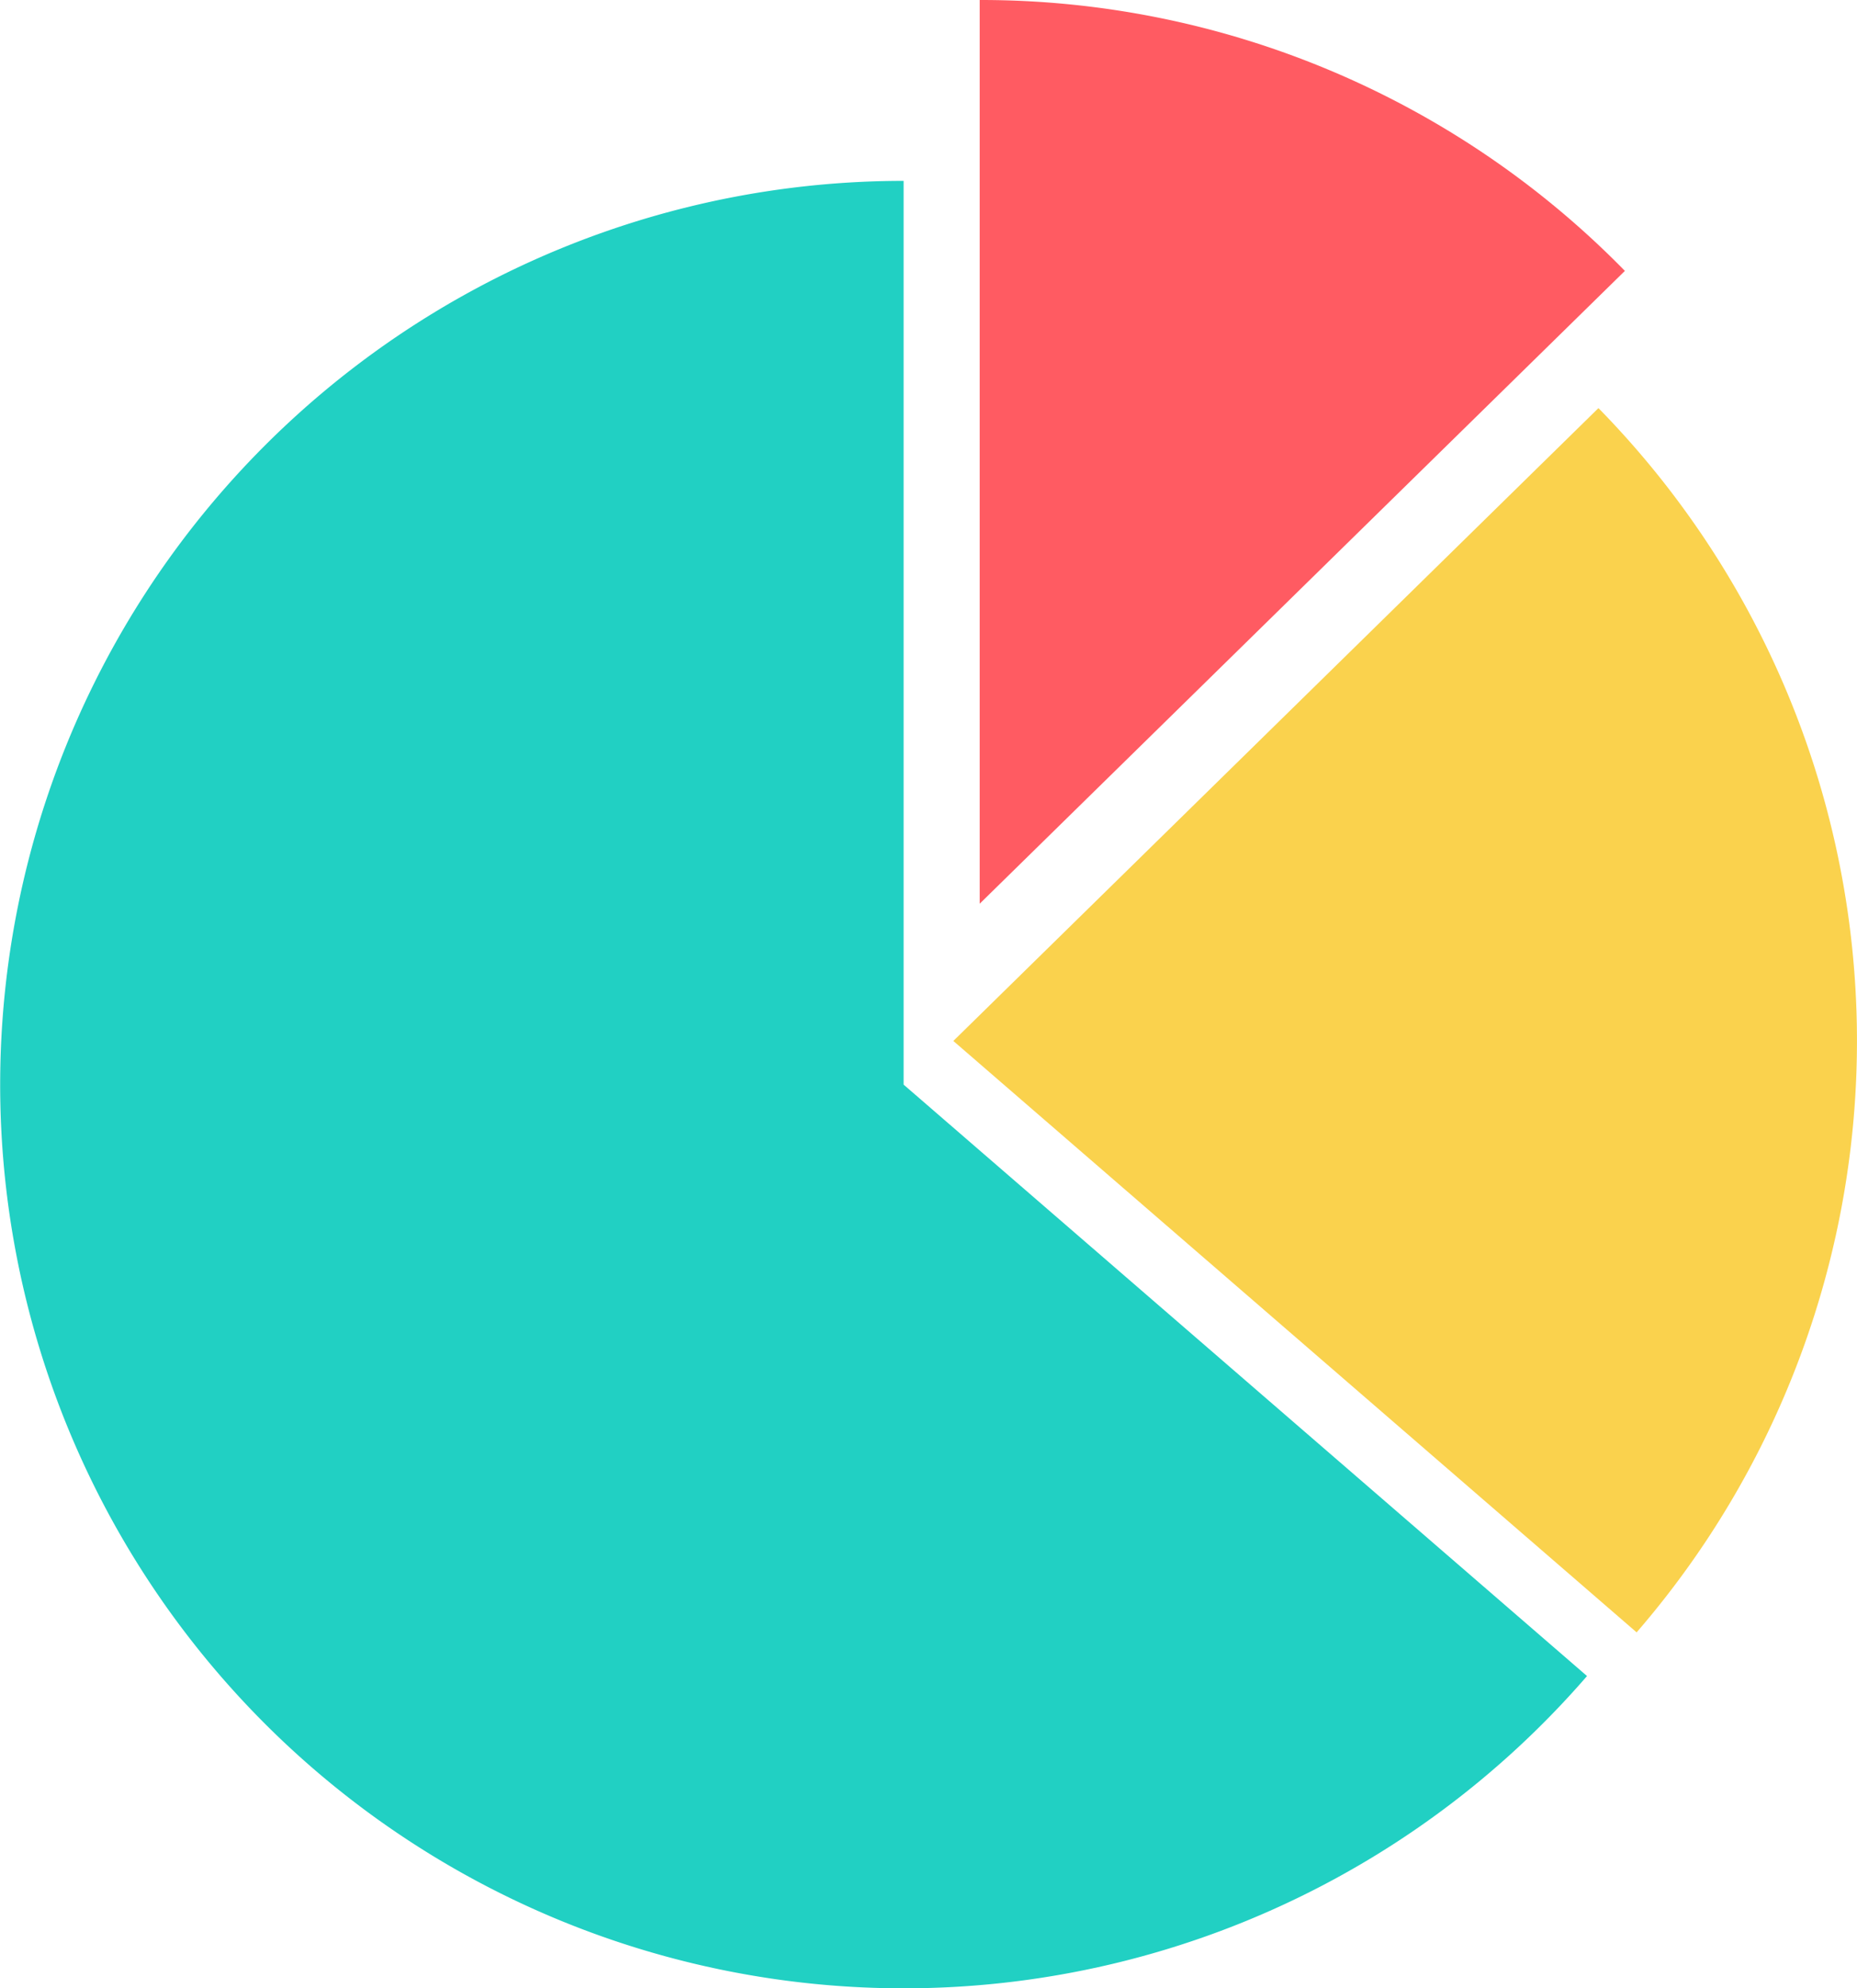
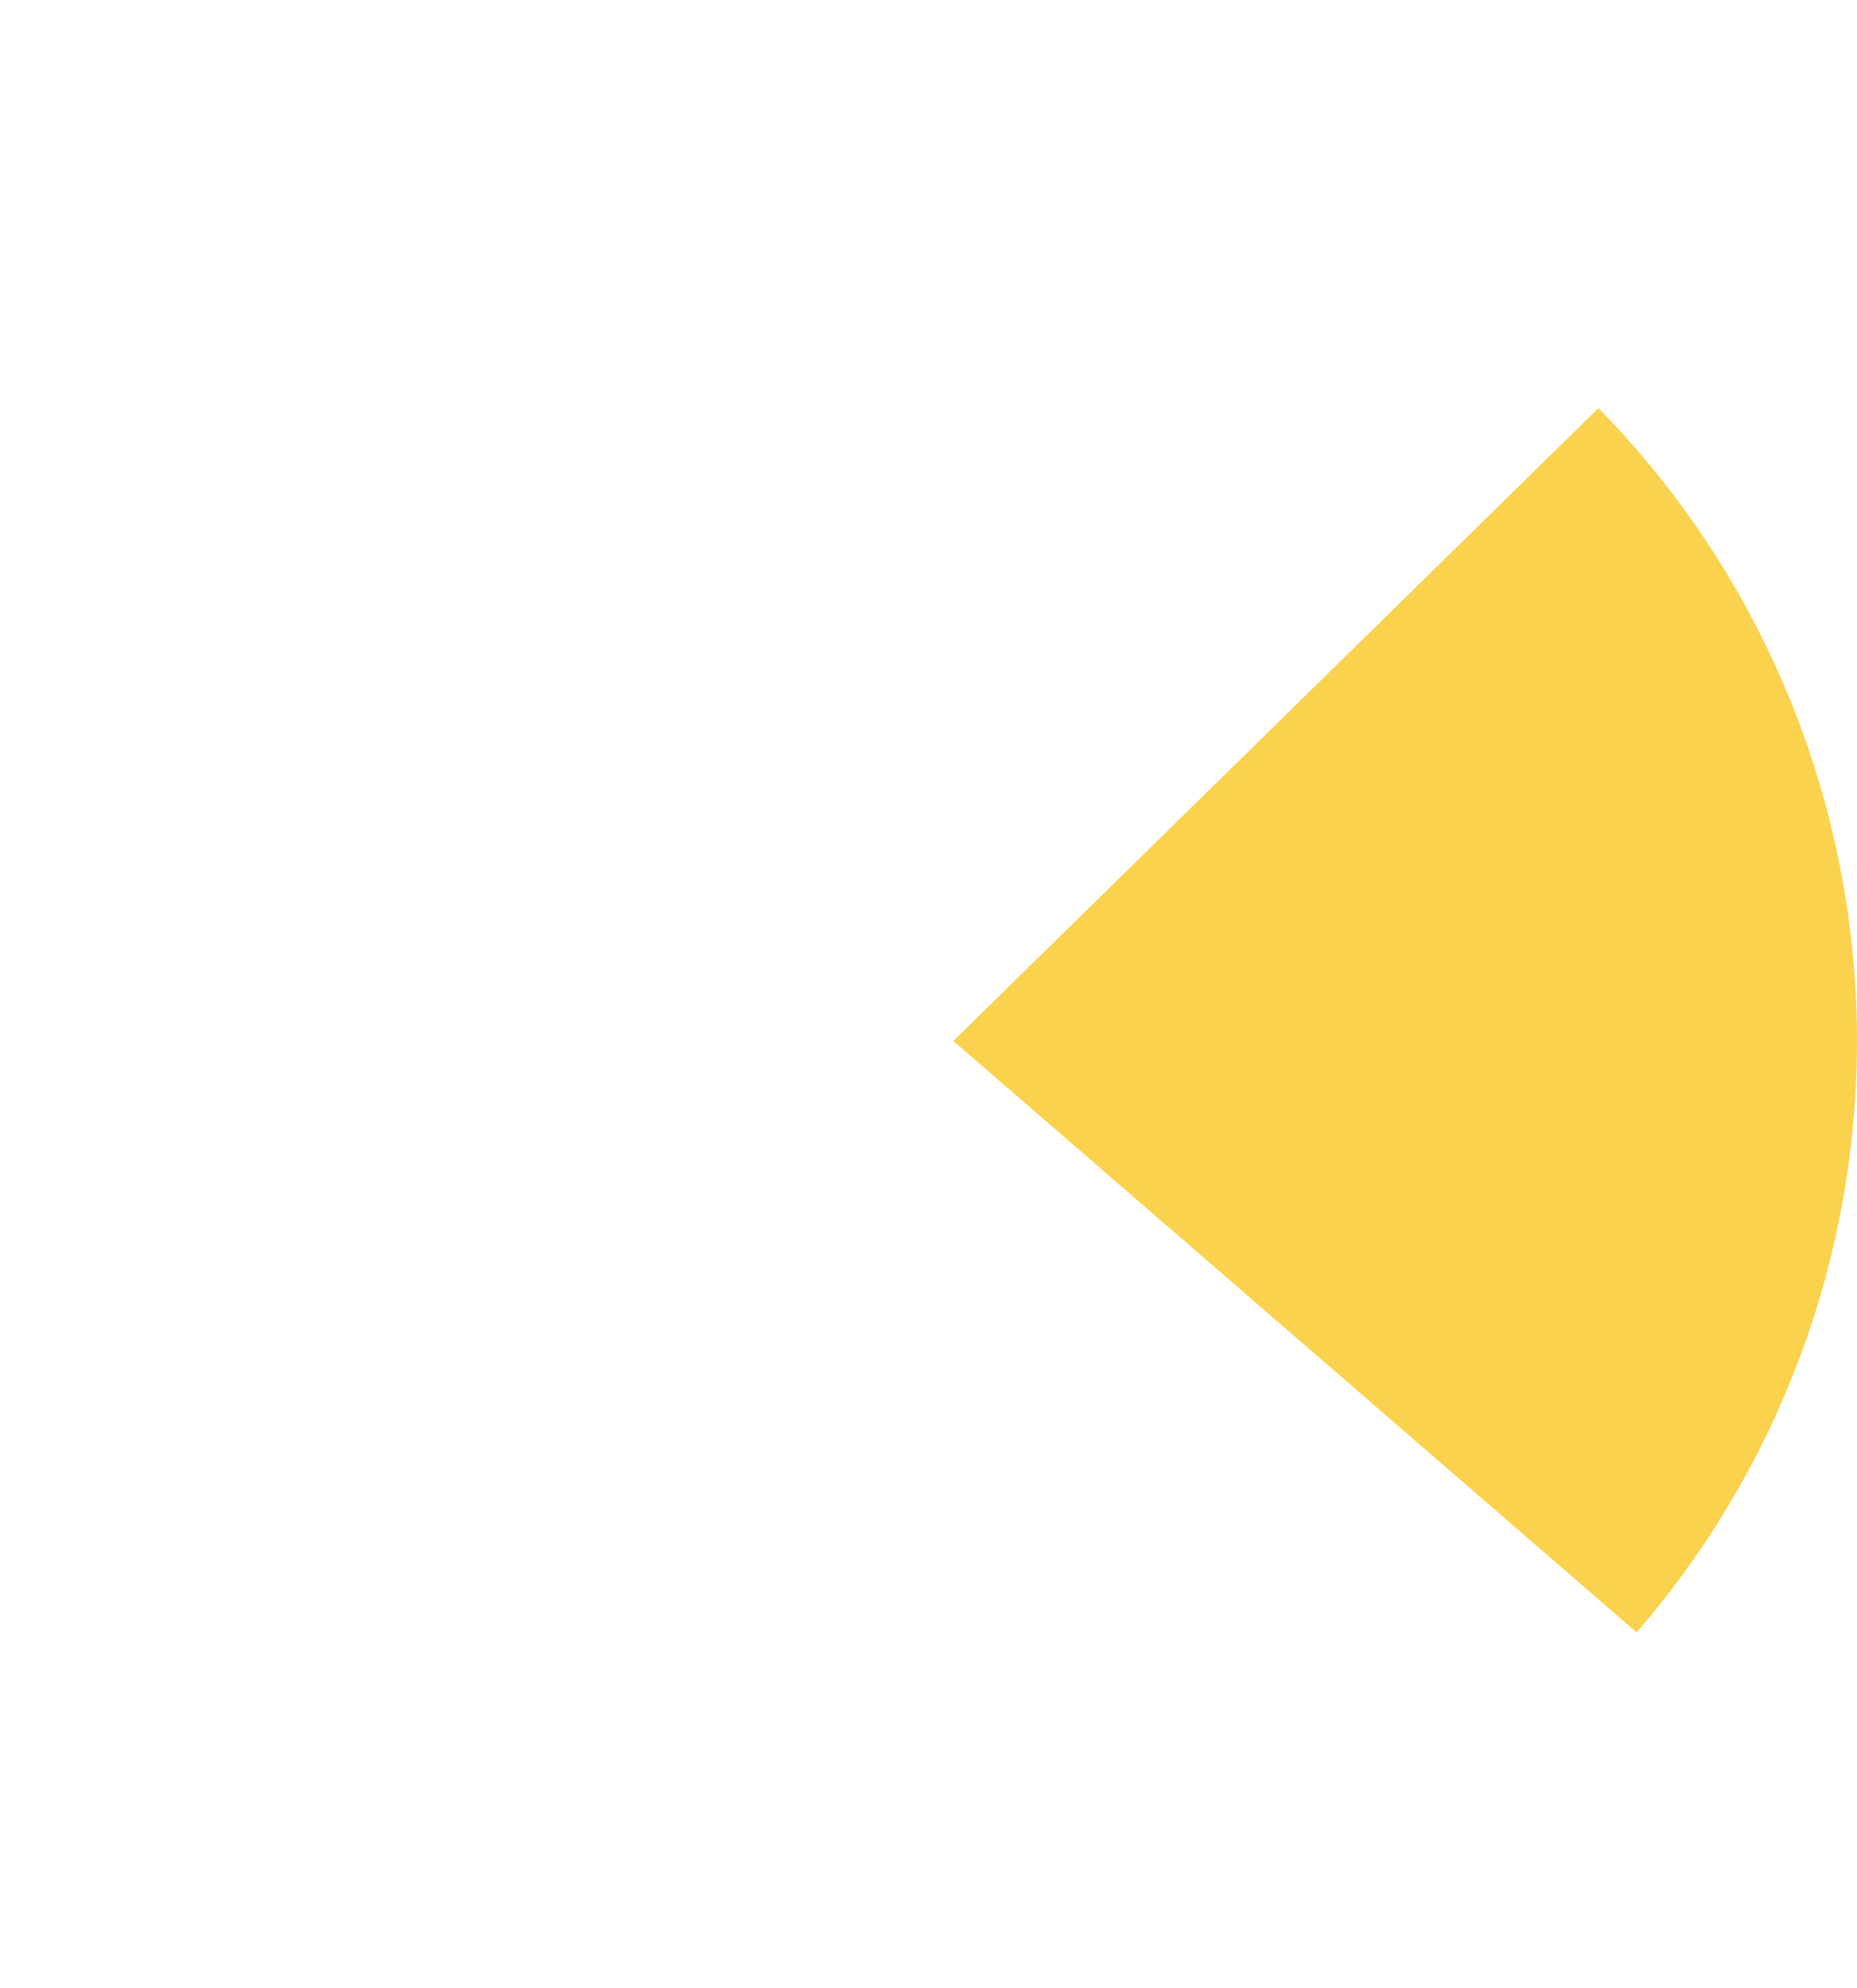
<svg xmlns="http://www.w3.org/2000/svg" width="74.725" height="80" viewBox="0 0 74.725 80">
  <g id="Group_145" data-name="Group 145" transform="translate(-1076.476 -4432.901)">
    <path id="Path_153" data-name="Path 153" d="M368.3,115.125l-25.959,25.462,27.495,23.795a36.362,36.362,0,0,0-1.536-49.257Z" transform="translate(772.497 4334.196)" fill="#fad24d" />
-     <path id="Path_154" data-name="Path 154" d="M343.837,91.932v36.361L369.8,102.831A36.254,36.254,0,0,0,343.837,91.932Z" transform="translate(772.061 4340.969)" fill="#ff5b62" />
-     <path id="Path_155" data-name="Path 155" d="M324.516,102.211a36.361,36.361,0,1,0,27.5,60.157l-27.5-23.795Z" transform="translate(788.321 4337.967)" fill="#21d0c3" />
  </g>
</svg>